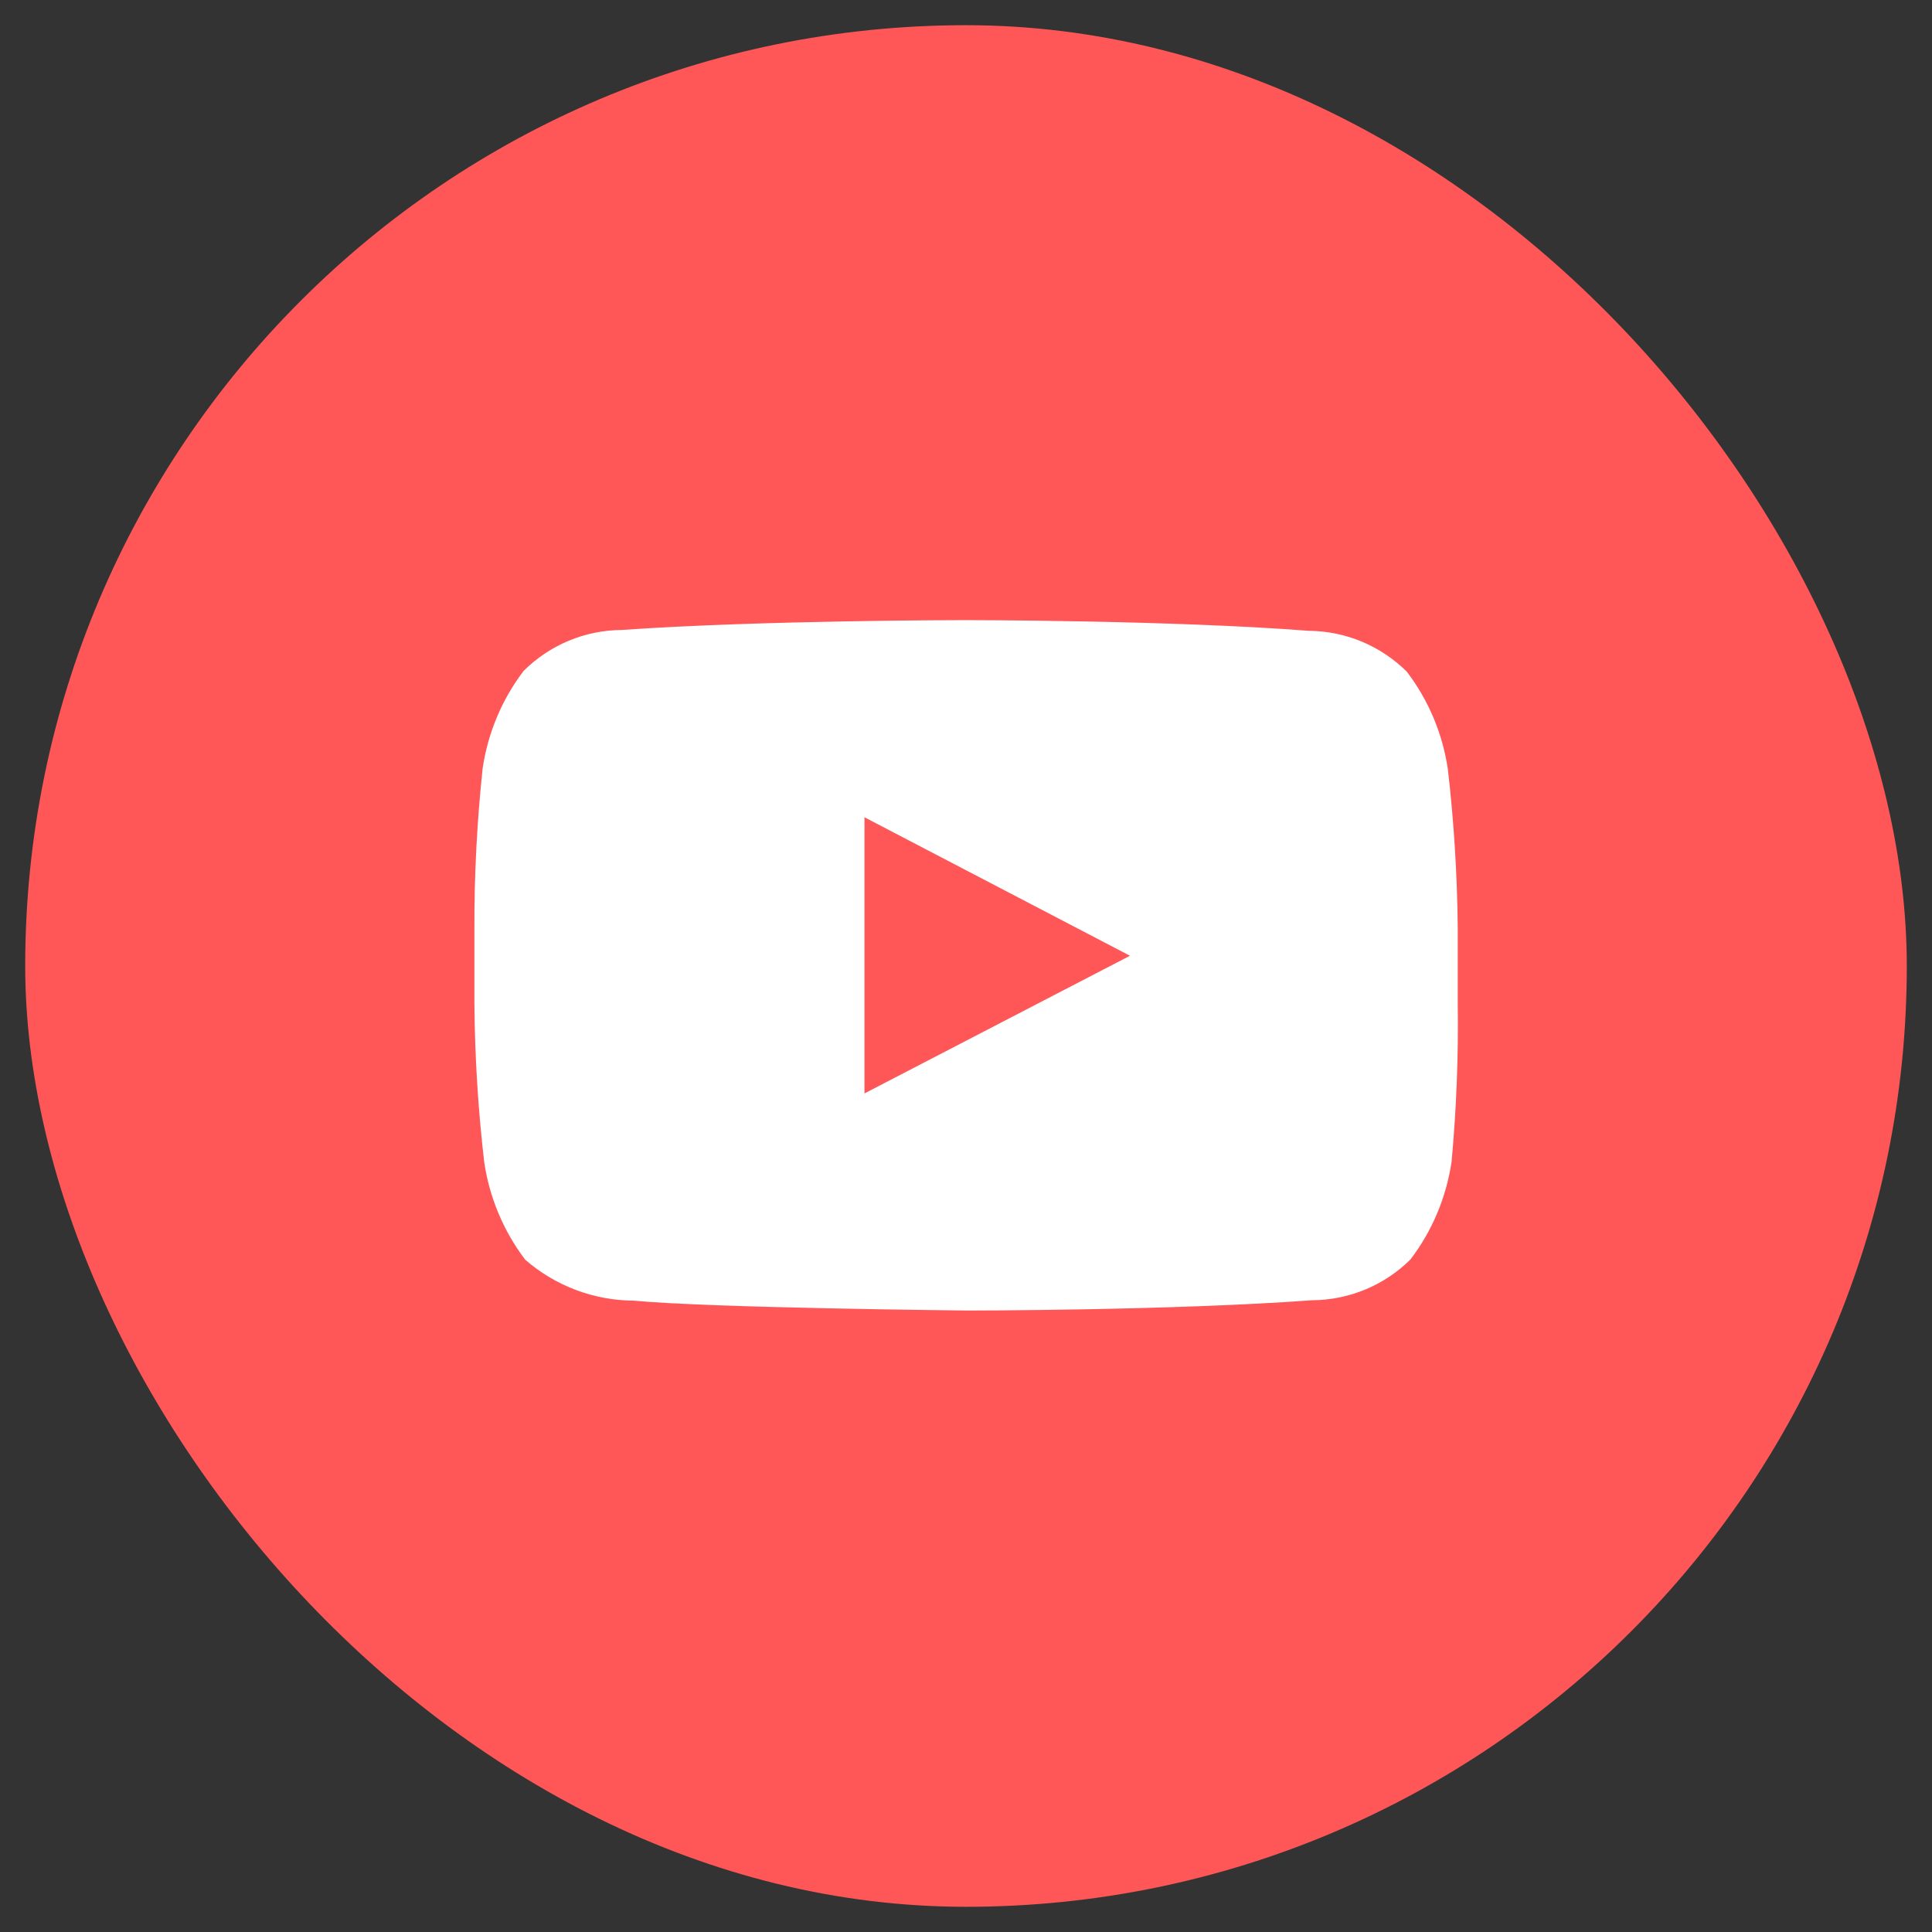
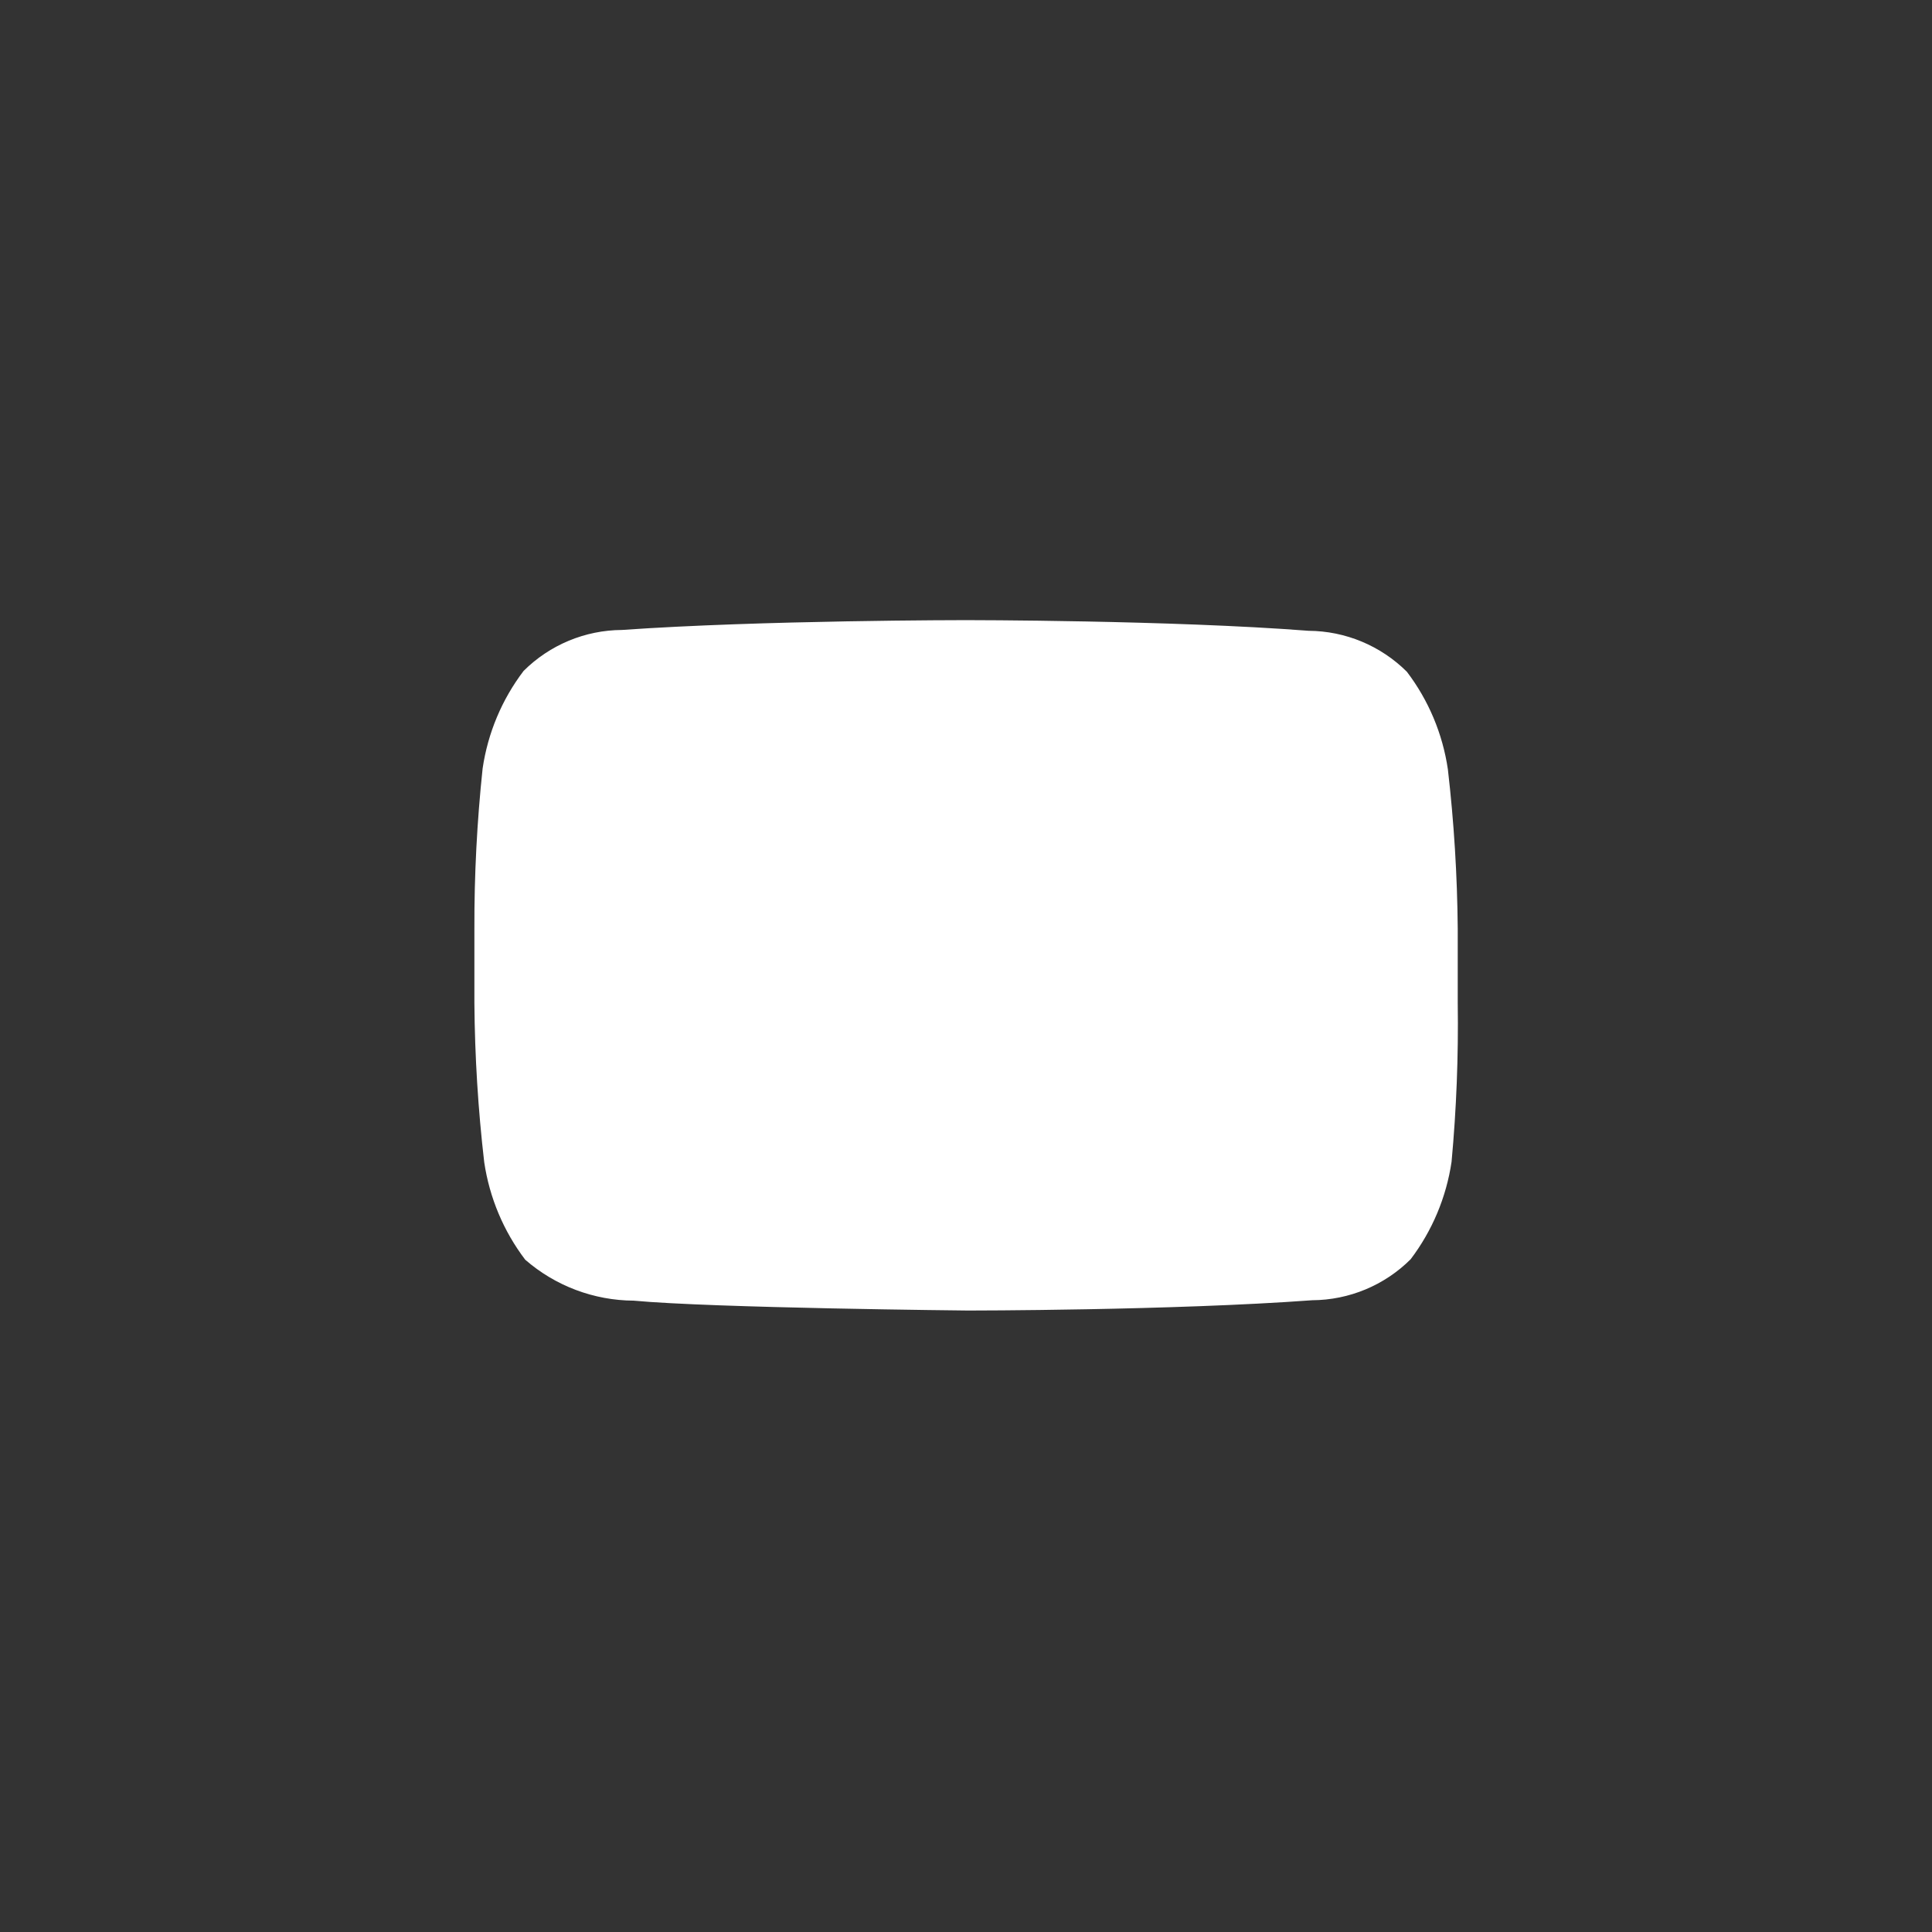
<svg xmlns="http://www.w3.org/2000/svg" width="46" height="46" viewBox="0 0 46 46" fill="none">
  <rect x="0" y="0" width="46" height="46" fill="#333333" stroke="none" />
-   <rect x="0.6" y="0.6" width="44.8" height="44.8" rx="22.4" fill="#FF5757" />
-   <path fill-rule="evenodd" clip-rule="evenodd" d="M33.497 15.994C34.014 16.674 34.349 17.473 34.473 18.316C34.619 19.576 34.697 20.843 34.708 22.11V23.886C34.726 25.147 34.677 26.407 34.561 27.662C34.436 28.506 34.101 29.304 33.586 29.983C32.964 30.603 32.123 30.953 31.244 30.958C27.927 31.203 23.05 31.203 23.05 31.203C23.05 31.203 16.963 31.144 15.09 30.968C14.139 30.963 13.222 30.617 12.505 29.993C11.989 29.314 11.654 28.515 11.529 27.671C11.383 26.415 11.305 25.151 11.295 23.886V22.11C11.291 20.837 11.357 19.564 11.491 18.297C11.615 17.453 11.95 16.654 12.466 15.975C13.088 15.355 13.929 15.004 14.807 14.999C18.125 14.765 23.001 14.765 23.001 14.765C23.001 14.765 27.879 14.765 31.157 15.019C32.035 15.024 32.875 15.375 33.497 15.994ZM20.583 19.459V26.034L26.904 22.756L20.583 19.459Z" fill="white" />
+   <path fill-rule="evenodd" clip-rule="evenodd" d="M33.497 15.994C34.014 16.674 34.349 17.473 34.473 18.316C34.619 19.576 34.697 20.843 34.708 22.11V23.886C34.726 25.147 34.677 26.407 34.561 27.662C34.436 28.506 34.101 29.304 33.586 29.983C32.964 30.603 32.123 30.953 31.244 30.958C27.927 31.203 23.05 31.203 23.05 31.203C23.05 31.203 16.963 31.144 15.09 30.968C14.139 30.963 13.222 30.617 12.505 29.993C11.989 29.314 11.654 28.515 11.529 27.671C11.383 26.415 11.305 25.151 11.295 23.886V22.11C11.291 20.837 11.357 19.564 11.491 18.297C11.615 17.453 11.95 16.654 12.466 15.975C13.088 15.355 13.929 15.004 14.807 14.999C18.125 14.765 23.001 14.765 23.001 14.765C23.001 14.765 27.879 14.765 31.157 15.019C32.035 15.024 32.875 15.375 33.497 15.994ZM20.583 19.459V26.034L20.583 19.459Z" fill="white" />
</svg>